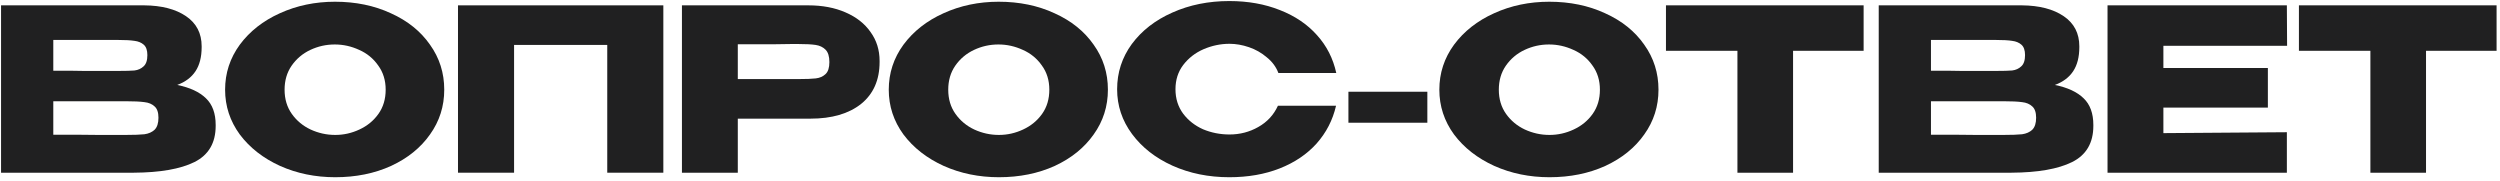
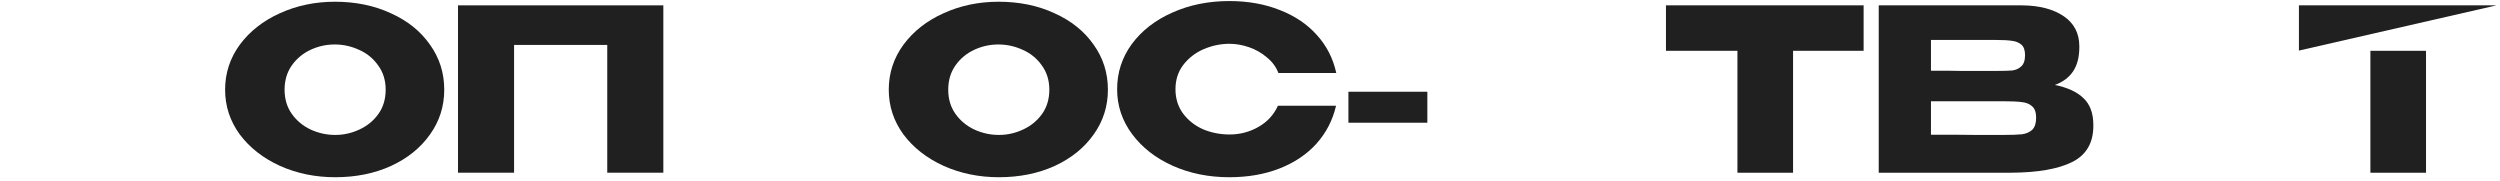
<svg xmlns="http://www.w3.org/2000/svg" width="608" height="44" viewBox="0 0 608 44" fill="none">
-   <path d="M43.101 20.661C46.181 21.284 48.509 22.366 50.086 23.906C51.663 25.409 52.451 27.573 52.451 30.396V30.616C52.451 34.759 50.727 37.693 47.281 39.416C43.871 41.102 38.958 41.964 32.541 42.001H0.256V1.301H35.071C39.324 1.338 42.716 2.218 45.246 3.941C47.776 5.664 49.041 8.103 49.041 11.256V11.476C49.041 13.859 48.546 15.803 47.556 17.306C46.566 18.809 45.081 19.927 43.101 20.661ZM28.691 17.251C30.524 17.251 31.863 17.214 32.706 17.141C33.586 17.031 34.319 16.701 34.906 16.151C35.529 15.601 35.841 14.684 35.841 13.401C35.841 12.227 35.547 11.384 34.961 10.871C34.374 10.357 33.623 10.046 32.706 9.936C31.789 9.789 30.451 9.716 28.691 9.716H12.961V17.196C16.738 17.196 19.231 17.214 20.441 17.251H28.691ZM30.506 32.816C32.559 32.816 34.099 32.761 35.126 32.651C36.153 32.504 36.977 32.138 37.601 31.551C38.224 30.927 38.536 29.956 38.536 28.636C38.536 27.352 38.224 26.436 37.601 25.886C36.977 25.299 36.153 24.951 35.126 24.841C34.099 24.694 32.559 24.621 30.506 24.621H12.961V32.761C18.131 32.761 21.797 32.779 23.961 32.816C26.161 32.816 27.664 32.816 28.471 32.816H30.506Z" fill="#202021" />
  <path d="M81.475 0.421C86.499 0.421 91.027 1.356 95.06 3.226C99.13 5.059 102.302 7.608 104.575 10.871C106.885 14.098 108.04 17.746 108.04 21.816C108.04 25.849 106.885 29.479 104.575 32.706C102.302 35.932 99.149 38.481 95.115 40.351C91.082 42.184 86.554 43.101 81.53 43.101C76.69 43.101 72.217 42.184 68.11 40.351C64.004 38.481 60.74 35.932 58.32 32.706C55.937 29.442 54.745 25.812 54.745 21.816C54.745 17.782 55.937 14.134 58.32 10.871C60.74 7.608 63.985 5.059 68.055 3.226C72.162 1.356 76.635 0.421 81.475 0.421ZM81.53 32.816C83.584 32.816 85.545 32.376 87.415 31.496C89.322 30.616 90.862 29.351 92.035 27.701C93.209 26.051 93.795 24.089 93.795 21.816C93.795 19.543 93.19 17.581 91.98 15.931C90.807 14.244 89.267 12.979 87.36 12.136C85.454 11.256 83.474 10.816 81.42 10.816C79.33 10.816 77.35 11.256 75.48 12.136C73.61 13.016 72.089 14.299 70.915 15.986C69.779 17.636 69.21 19.579 69.21 21.816C69.21 24.089 69.797 26.051 70.97 27.701C72.144 29.351 73.665 30.616 75.535 31.496C77.442 32.376 79.44 32.816 81.53 32.816Z" fill="#202021" />
  <path d="M161.324 1.301V42.001H147.684V10.926H125.024V42.001H111.384V1.301H161.324Z" fill="#202021" />
-   <path d="M196.592 1.301C200.002 1.301 203.008 1.869 205.612 3.006C208.252 4.143 210.287 5.738 211.717 7.791C213.183 9.808 213.917 12.154 213.917 14.831V15.051C213.917 19.451 212.413 22.861 209.407 25.281C206.4 27.664 202.293 28.856 197.087 28.856H179.432V42.001H165.847V1.301H196.592ZM194.172 19.231C196.078 19.231 197.49 19.176 198.407 19.066C199.36 18.956 200.148 18.608 200.772 18.021C201.395 17.434 201.707 16.462 201.707 15.106C201.707 13.713 201.395 12.704 200.772 12.081C200.148 11.457 199.342 11.072 198.352 10.926C197.362 10.779 195.968 10.706 194.172 10.706H192.357C191.623 10.706 190.34 10.724 188.507 10.761C186.673 10.761 183.648 10.761 179.432 10.761V19.231H194.172Z" fill="#202021" />
  <path d="M242.877 0.421C247.9 0.421 252.428 1.356 256.462 3.226C260.532 5.059 263.703 7.608 265.977 10.871C268.287 14.098 269.442 17.746 269.442 21.816C269.442 25.849 268.287 29.479 265.977 32.706C263.703 35.932 260.55 38.481 256.517 40.351C252.483 42.184 247.955 43.101 242.932 43.101C238.092 43.101 233.618 42.184 229.512 40.351C225.405 38.481 222.142 35.932 219.722 32.706C217.338 29.442 216.147 25.812 216.147 21.816C216.147 17.782 217.338 14.134 219.722 10.871C222.142 7.608 225.387 5.059 229.457 3.226C233.563 1.356 238.037 0.421 242.877 0.421ZM242.932 32.816C244.985 32.816 246.947 32.376 248.817 31.496C250.723 30.616 252.263 29.351 253.437 27.701C254.61 26.051 255.197 24.089 255.197 21.816C255.197 19.543 254.592 17.581 253.382 15.931C252.208 14.244 250.668 12.979 248.762 12.136C246.855 11.256 244.875 10.816 242.822 10.816C240.732 10.816 238.752 11.256 236.882 12.136C235.012 13.016 233.49 14.299 232.317 15.986C231.18 17.636 230.612 19.579 230.612 21.816C230.612 24.089 231.198 26.051 232.372 27.701C233.545 29.351 235.067 30.616 236.937 31.496C238.843 32.376 240.842 32.816 242.932 32.816Z" fill="#202021" />
  <path d="M271.685 21.706C271.685 17.636 272.877 13.969 275.26 10.706C277.68 7.443 280.962 4.894 285.105 3.061C289.285 1.191 293.905 0.256 298.965 0.256C303.512 0.256 307.618 0.989 311.285 2.456C314.952 3.886 317.958 5.921 320.305 8.561C322.652 11.164 324.21 14.226 324.98 17.746H310.9C310.35 16.279 309.415 15.014 308.095 13.951C306.812 12.851 305.363 12.026 303.75 11.476C302.137 10.926 300.56 10.651 299.02 10.651C296.857 10.651 294.748 11.091 292.695 11.971C290.678 12.851 289.028 14.134 287.745 15.821C286.498 17.471 285.875 19.433 285.875 21.706C285.875 23.979 286.498 25.959 287.745 27.646C288.992 29.296 290.605 30.561 292.585 31.441C294.602 32.284 296.747 32.706 299.02 32.706C301.55 32.706 303.878 32.101 306.005 30.891C308.168 29.681 309.763 27.957 310.79 25.721H324.925C324.119 29.204 322.542 32.266 320.195 34.906C317.848 37.509 314.86 39.526 311.23 40.956C307.6 42.386 303.512 43.101 298.965 43.101C293.942 43.101 289.34 42.166 285.16 40.296C281.017 38.426 277.735 35.859 275.315 32.596C272.895 29.332 271.685 25.703 271.685 21.706Z" fill="#202021" />
  <path d="M327.936 29.846V22.311H347.131V29.846H327.936Z" fill="#202021" />
-   <path d="M376.778 0.421C381.801 0.421 386.33 1.356 390.363 3.226C394.433 5.059 397.605 7.608 399.878 10.871C402.188 14.098 403.343 17.746 403.343 21.816C403.343 25.849 402.188 29.479 399.878 32.706C397.605 35.932 394.451 38.481 390.418 40.351C386.385 42.184 381.856 43.101 376.833 43.101C371.993 43.101 367.52 42.184 363.413 40.351C359.306 38.481 356.043 35.932 353.623 32.706C351.24 29.442 350.048 25.812 350.048 21.816C350.048 17.782 351.24 14.134 353.623 10.871C356.043 7.608 359.288 5.059 363.358 3.226C367.465 1.356 371.938 0.421 376.778 0.421ZM376.833 32.816C378.886 32.816 380.848 32.376 382.718 31.496C384.625 30.616 386.165 29.351 387.338 27.701C388.511 26.051 389.098 24.089 389.098 21.816C389.098 19.543 388.493 17.581 387.283 15.931C386.11 14.244 384.57 12.979 382.663 12.136C380.756 11.256 378.776 10.816 376.723 10.816C374.633 10.816 372.653 11.256 370.783 12.136C368.913 13.016 367.391 14.299 366.218 15.986C365.081 17.636 364.513 19.579 364.513 21.816C364.513 24.089 365.1 26.051 366.273 27.701C367.446 29.351 368.968 30.616 370.838 31.496C372.745 32.376 374.743 32.816 376.833 32.816Z" fill="#202021" />
  <path d="M405.163 12.301V1.301H453.233L405.163 12.301ZM453.233 1.301V12.356H436.073V42.001H422.543V12.356H405.163V1.301H453.233Z" fill="#202021" />
  <path d="M499.751 20.661C502.831 21.284 505.16 22.366 506.736 23.906C508.313 25.409 509.101 27.573 509.101 30.396V30.616C509.101 34.759 507.378 37.693 503.931 39.416C500.521 41.102 495.608 41.964 489.191 42.001H456.906V1.301H491.721C495.975 1.338 499.366 2.218 501.896 3.941C504.426 5.664 505.691 8.103 505.691 11.256V11.476C505.691 13.859 505.196 15.803 504.206 17.306C503.216 18.809 501.731 19.927 499.751 20.661ZM485.341 17.251C487.175 17.251 488.513 17.214 489.356 17.141C490.236 17.031 490.97 16.701 491.556 16.151C492.18 15.601 492.491 14.684 492.491 13.401C492.491 12.227 492.198 11.384 491.611 10.871C491.025 10.357 490.273 10.046 489.356 9.936C488.44 9.789 487.101 9.716 485.341 9.716H469.611V17.196C473.388 17.196 475.881 17.214 477.091 17.251H485.341ZM487.156 32.816C489.21 32.816 490.75 32.761 491.776 32.651C492.803 32.504 493.628 32.138 494.251 31.551C494.875 30.927 495.186 29.956 495.186 28.636C495.186 27.352 494.875 26.436 494.251 25.886C493.628 25.299 492.803 24.951 491.776 24.841C490.75 24.694 489.21 24.621 487.156 24.621H469.611V32.761C474.781 32.761 478.448 32.779 480.611 32.816C482.811 32.816 484.315 32.816 485.121 32.816H487.156Z" fill="#202021" />
-   <path d="M551.546 26.161H526.136V32.376L556.166 32.156V42.001H512.551V1.301H556.166L556.221 11.146H526.136V16.536H551.546V26.161Z" fill="#202021" />
-   <path d="M559.099 12.301V1.301H607.169L559.099 12.301ZM607.169 1.301V12.356H590.009V42.001H576.479V12.356H559.099V1.301H607.169Z" fill="#202021" />
+   <path d="M559.099 12.301V1.301H607.169L559.099 12.301ZV12.356H590.009V42.001H576.479V12.356H559.099V1.301H607.169Z" fill="#202021" />
</svg>